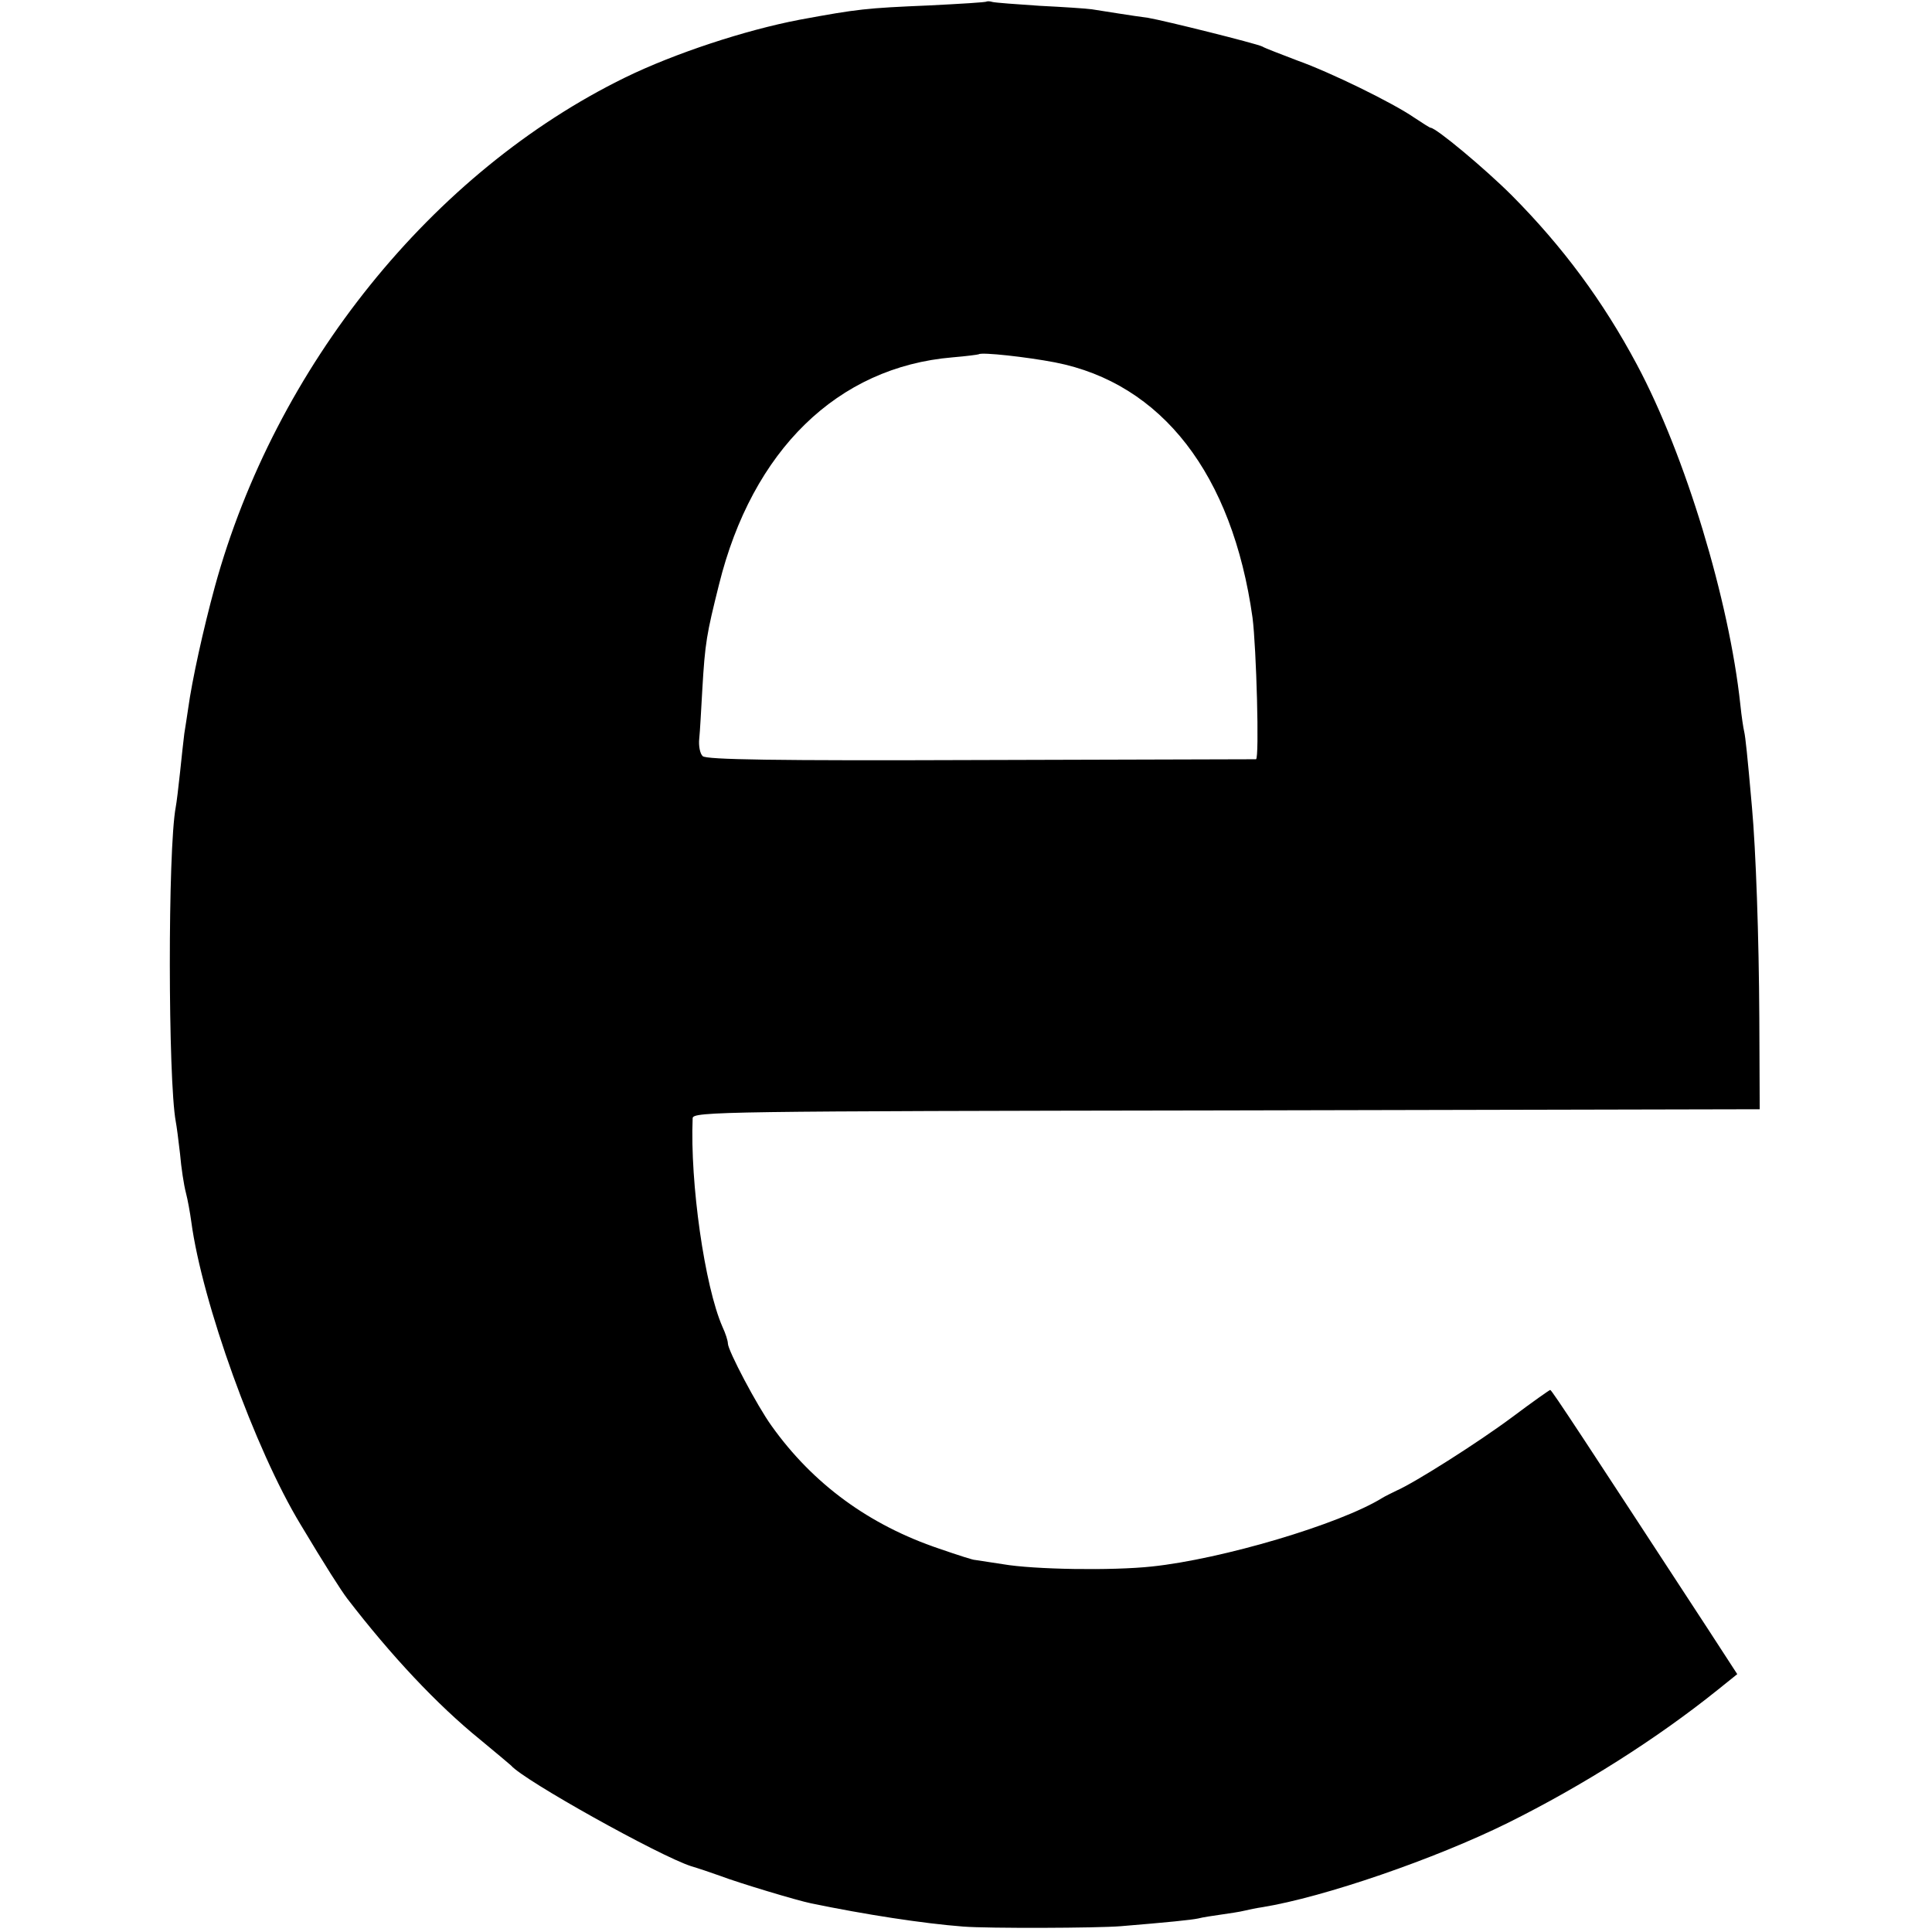
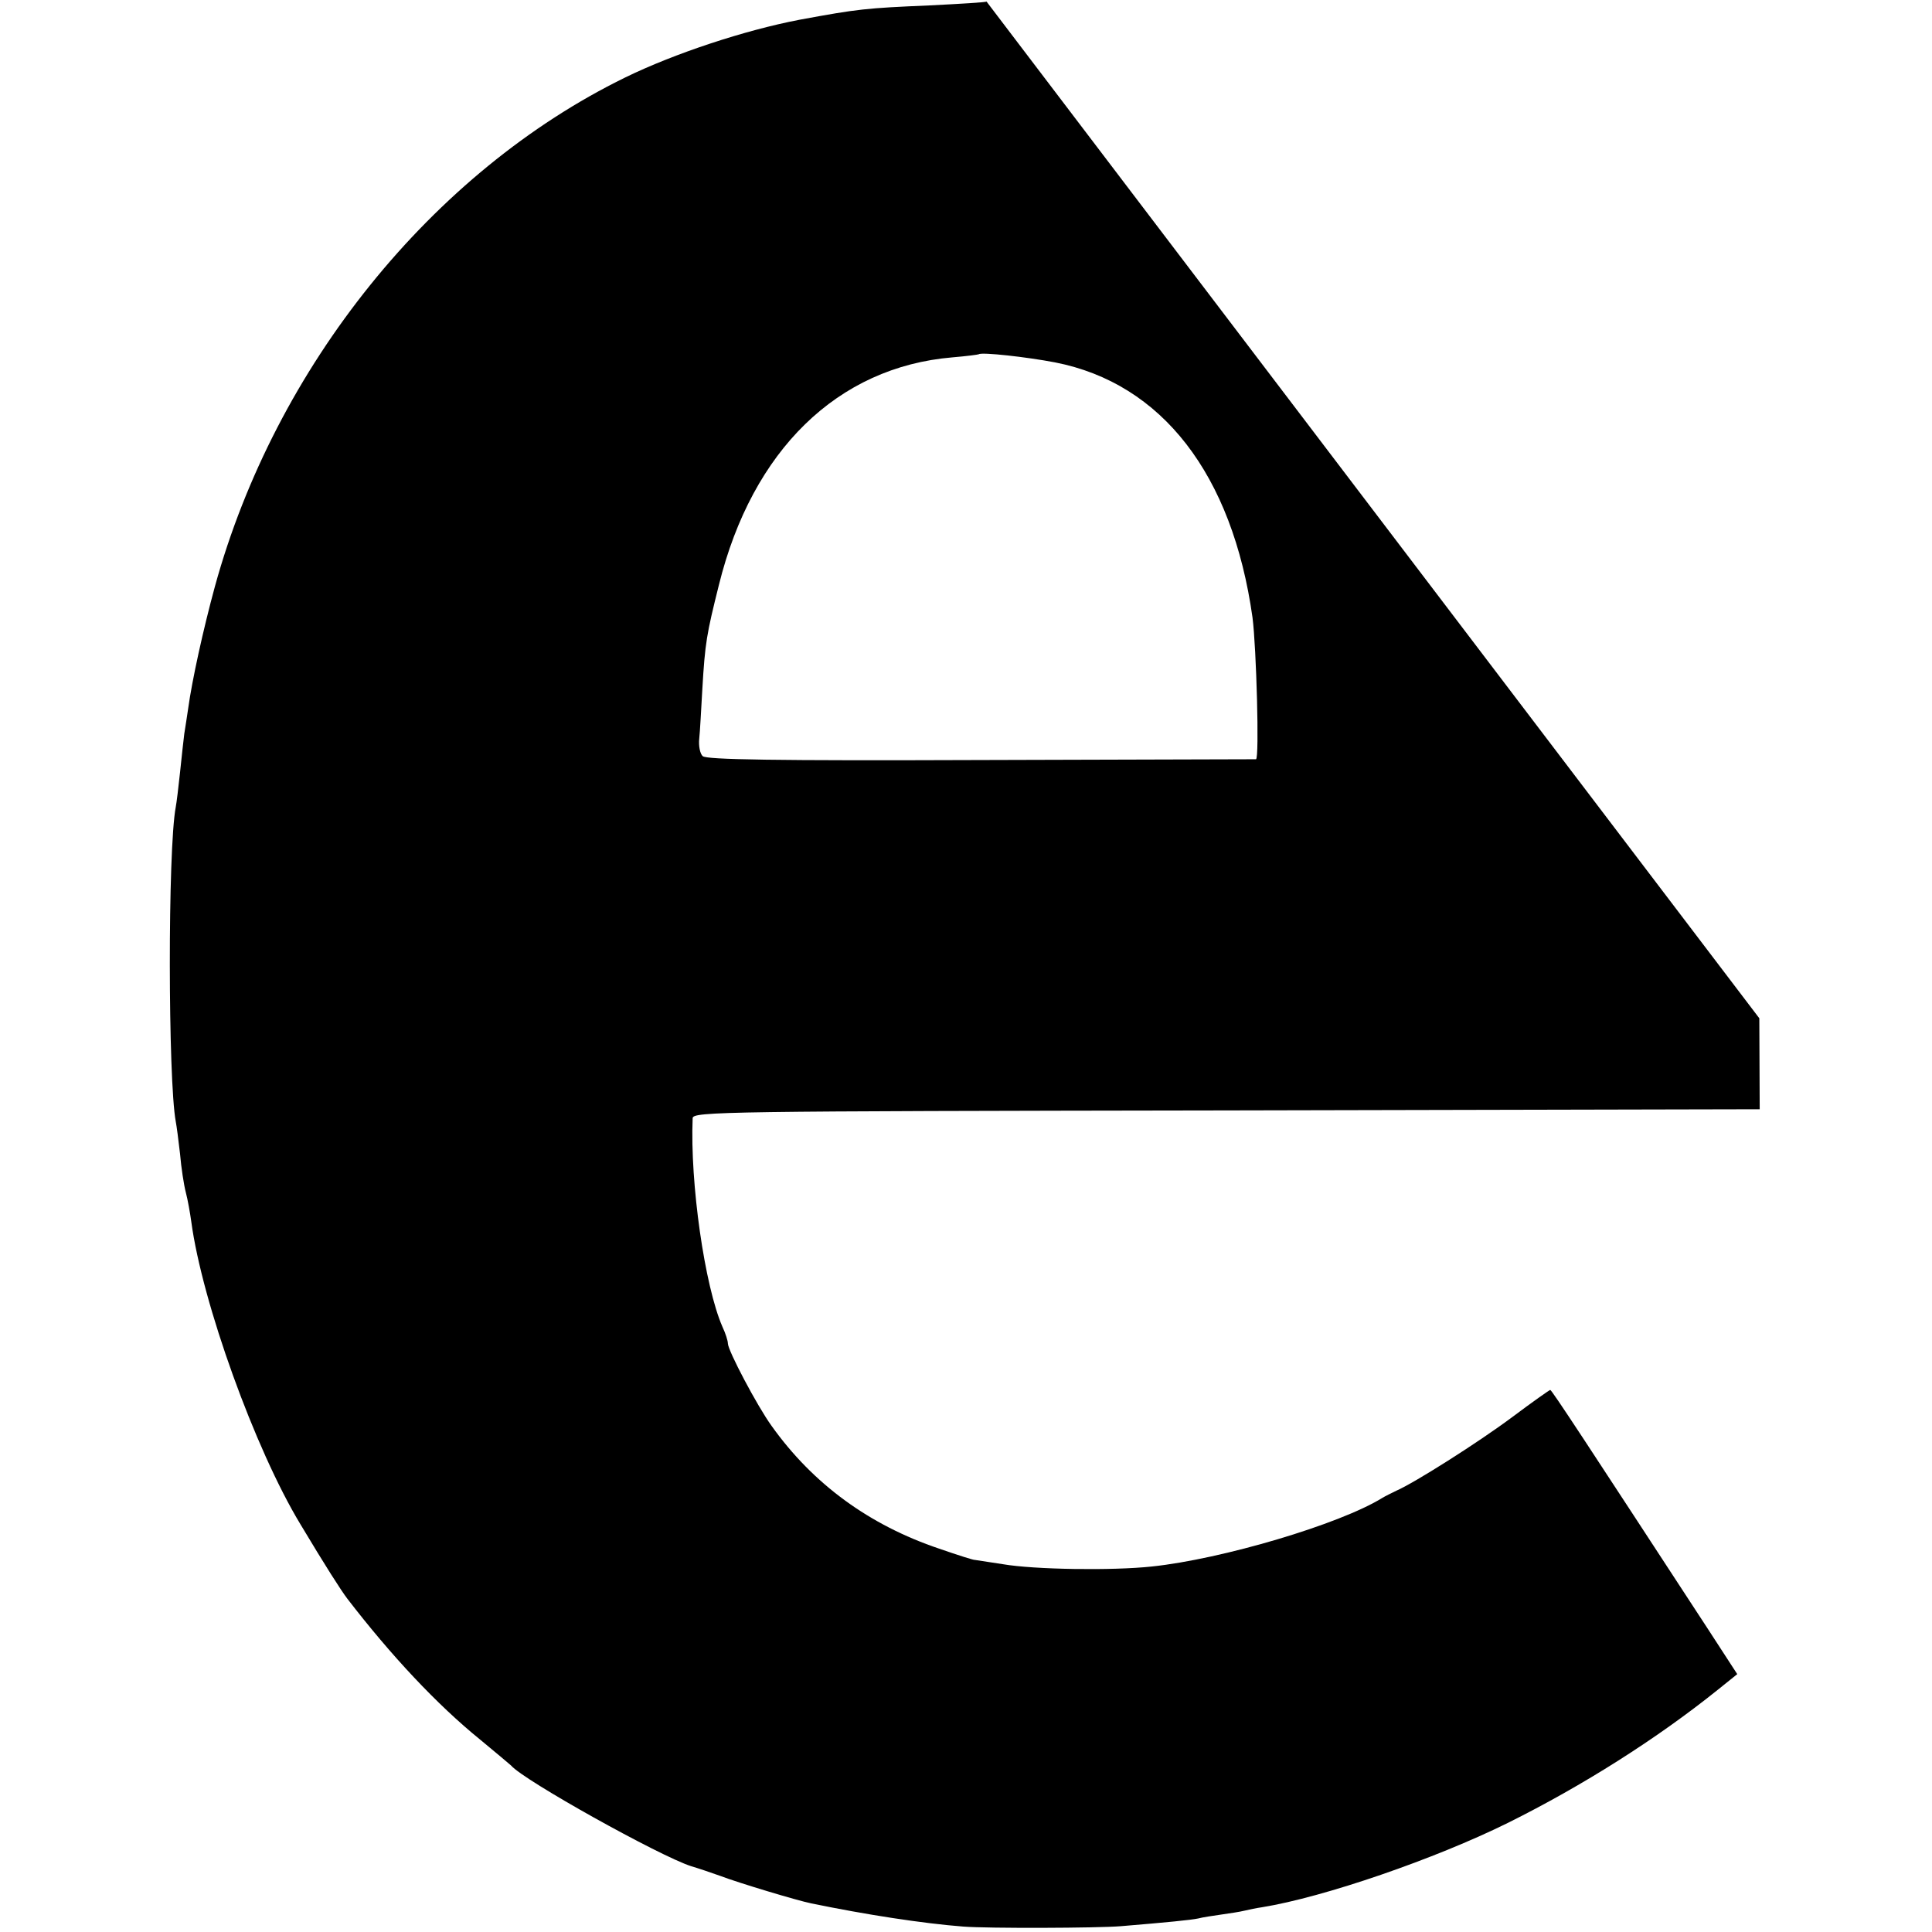
<svg xmlns="http://www.w3.org/2000/svg" version="1.0" width="665.333" height="665.333" viewBox="0 0 499 499">
-   <path d="M254.8.4c-.1.2-6.8.6-14.8 1-16.4.7-18.3.9-33.5 3.7-14.1 2.7-32.3 8.7-45 14.9-49.9 24.4-90.4 74.7-106 131.5-3 11-5.9 24.2-6.9 31.5-.3 1.9-.7 4.8-1 6.5-.2 1.6-.7 6.1-1.1 10-.4 3.8-.9 7.9-1.1 8.9-2.1 11.1-2 70.5 0 81.3.2 1 .7 4.7 1.1 8.3.3 3.6 1 8.1 1.5 10 .5 1.9 1.1 5.3 1.4 7.5 2.8 20.9 16.5 58.9 28.2 78.2 6.4 10.7 10.5 17.1 12.1 19.2 11.3 14.7 23.2 27.4 34.3 36.4 4.1 3.4 7.7 6.4 8 6.7 3.2 3.8 38.4 23.4 46.5 26 1.7.5 5 1.6 7.5 2.5 4.7 1.8 20 6.4 23.5 7.1 14 2.9 28.9 5.2 39.3 6 6.5.5 34.6.4 40.7-.1 12.1-1 18.1-1.6 20-2 1.1-.3 3.8-.7 5.9-1 2.1-.3 4.8-.7 6-1 1.2-.3 3.2-.7 4.6-.9 16-2.6 44.7-12.5 63.5-21.8 19.3-9.6 38.4-21.7 54.1-34.3l5.1-4.1-7.6-11.7c-31.3-47.9-40.3-61.7-40.7-61.7-.2 0-4.6 3.1-9.8 7-9 6.7-25.3 17-29.9 19-1.2.6-2.9 1.4-3.7 1.9-11 6.8-41.4 15.8-59.5 17.7-10.2 1.1-30.4.8-38.5-.6-3.8-.6-7.1-1.1-7.2-1.1-.2.1-4.3-1.2-9.2-2.9-18.1-6.1-32.6-16.7-43.3-31.7-3.7-5.1-11.3-19.5-11.3-21.3 0-.7-.6-2.6-1.4-4.3-4.6-10.5-8.4-37.2-7.7-53.9.1-1.7 7.6-1.8 137.9-2l137.7-.3-.1-23.5c-.1-21.1-.9-43.5-1.9-54.5-1.2-13.7-1.7-18.2-2-19.5-.2-.8-.7-4-1-7-2.9-27-14.2-64.4-26.7-87.8-8.8-16.5-19.2-30.5-32.3-43.7-6.9-6.9-19.6-17.5-21-17.5-.2 0-2.1-1.2-4.2-2.6-5.5-3.8-21.6-11.7-30.3-14.8-4.1-1.6-8.2-3.1-9-3.6-1.7-.8-24.9-6.6-29.5-7.4-1.6-.2-5-.7-7.5-1.1-2.5-.4-5.6-.9-7-1.1-1.4-.2-7.4-.6-13.5-.9-6-.4-11.5-.8-12.2-1-.6-.2-1.3-.2-1.5-.1zm17.7 93.2c27.6 5.4 45.8 28.9 51 65.9 1 7.7 1.8 36.5.9 36.6-.5 0-32.6.1-71.3.2-53.3.2-70.7-.1-71.6-1-.7-.6-1.1-2.7-.9-4.5.2-1.8.5-7.6.8-12.8.7-12 1.1-14.2 4.3-27 8.6-34.7 30.6-56.2 60.3-58.7 3.6-.3 6.6-.7 6.8-.8.7-.6 12.4.7 19.7 2.1z" />
+   <path d="M254.8.4c-.1.2-6.8.6-14.8 1-16.4.7-18.3.9-33.5 3.7-14.1 2.7-32.3 8.7-45 14.9-49.9 24.4-90.4 74.7-106 131.5-3 11-5.9 24.2-6.9 31.5-.3 1.9-.7 4.8-1 6.5-.2 1.6-.7 6.1-1.1 10-.4 3.8-.9 7.9-1.1 8.9-2.1 11.1-2 70.5 0 81.3.2 1 .7 4.7 1.1 8.3.3 3.6 1 8.1 1.5 10 .5 1.9 1.1 5.3 1.4 7.5 2.8 20.9 16.5 58.9 28.2 78.2 6.4 10.7 10.5 17.1 12.1 19.2 11.3 14.7 23.2 27.4 34.3 36.4 4.1 3.4 7.7 6.4 8 6.7 3.2 3.8 38.4 23.4 46.5 26 1.7.5 5 1.6 7.5 2.5 4.7 1.8 20 6.4 23.5 7.1 14 2.9 28.9 5.2 39.3 6 6.5.5 34.6.4 40.7-.1 12.1-1 18.1-1.6 20-2 1.1-.3 3.8-.7 5.9-1 2.1-.3 4.8-.7 6-1 1.2-.3 3.2-.7 4.6-.9 16-2.6 44.7-12.5 63.5-21.8 19.3-9.6 38.4-21.7 54.1-34.3l5.1-4.1-7.6-11.7c-31.3-47.9-40.3-61.7-40.7-61.7-.2 0-4.6 3.1-9.8 7-9 6.7-25.3 17-29.9 19-1.2.6-2.9 1.4-3.7 1.9-11 6.8-41.4 15.8-59.5 17.7-10.2 1.1-30.4.8-38.5-.6-3.8-.6-7.1-1.1-7.2-1.1-.2.1-4.3-1.2-9.2-2.9-18.1-6.1-32.6-16.7-43.3-31.7-3.7-5.1-11.3-19.5-11.3-21.3 0-.7-.6-2.6-1.4-4.3-4.6-10.5-8.4-37.2-7.7-53.9.1-1.7 7.6-1.8 137.9-2l137.7-.3-.1-23.5zm17.7 93.2c27.6 5.4 45.8 28.9 51 65.9 1 7.7 1.8 36.5.9 36.6-.5 0-32.6.1-71.3.2-53.3.2-70.7-.1-71.6-1-.7-.6-1.1-2.7-.9-4.5.2-1.8.5-7.6.8-12.8.7-12 1.1-14.2 4.3-27 8.6-34.7 30.6-56.2 60.3-58.7 3.6-.3 6.6-.7 6.8-.8.7-.6 12.4.7 19.7 2.1z" />
</svg>